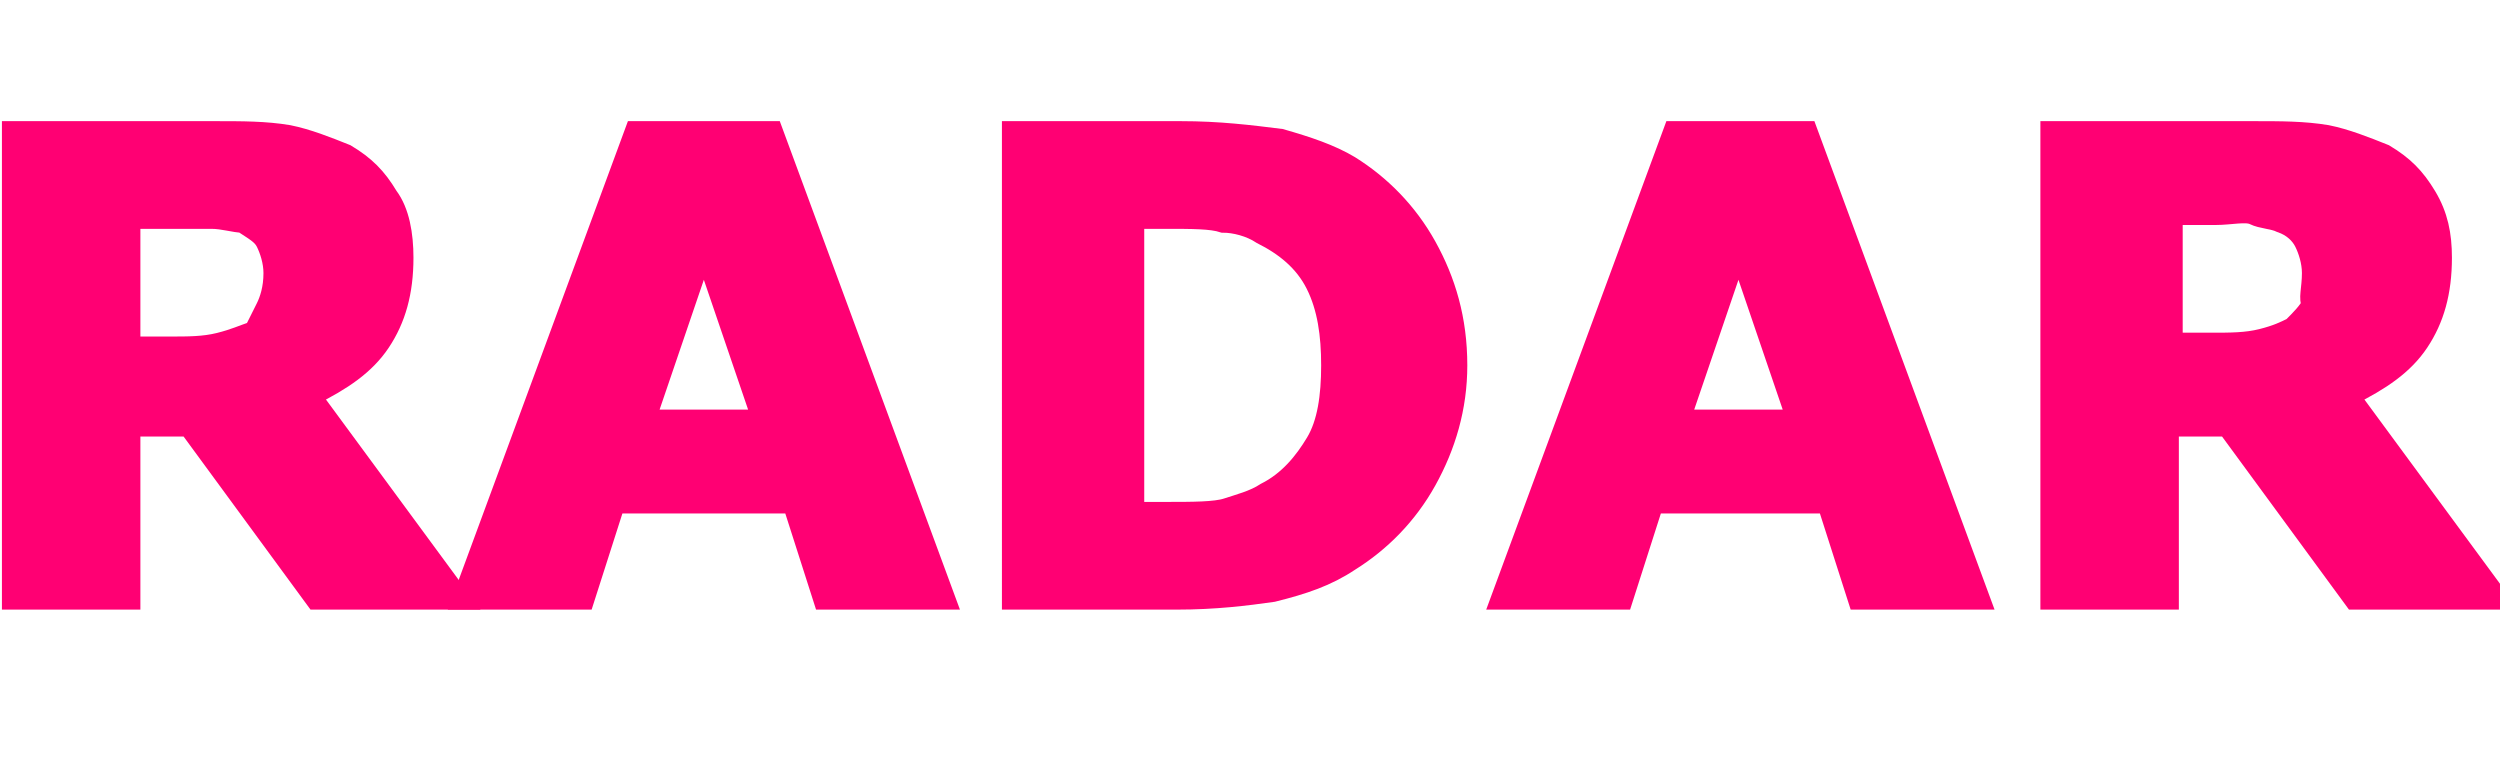
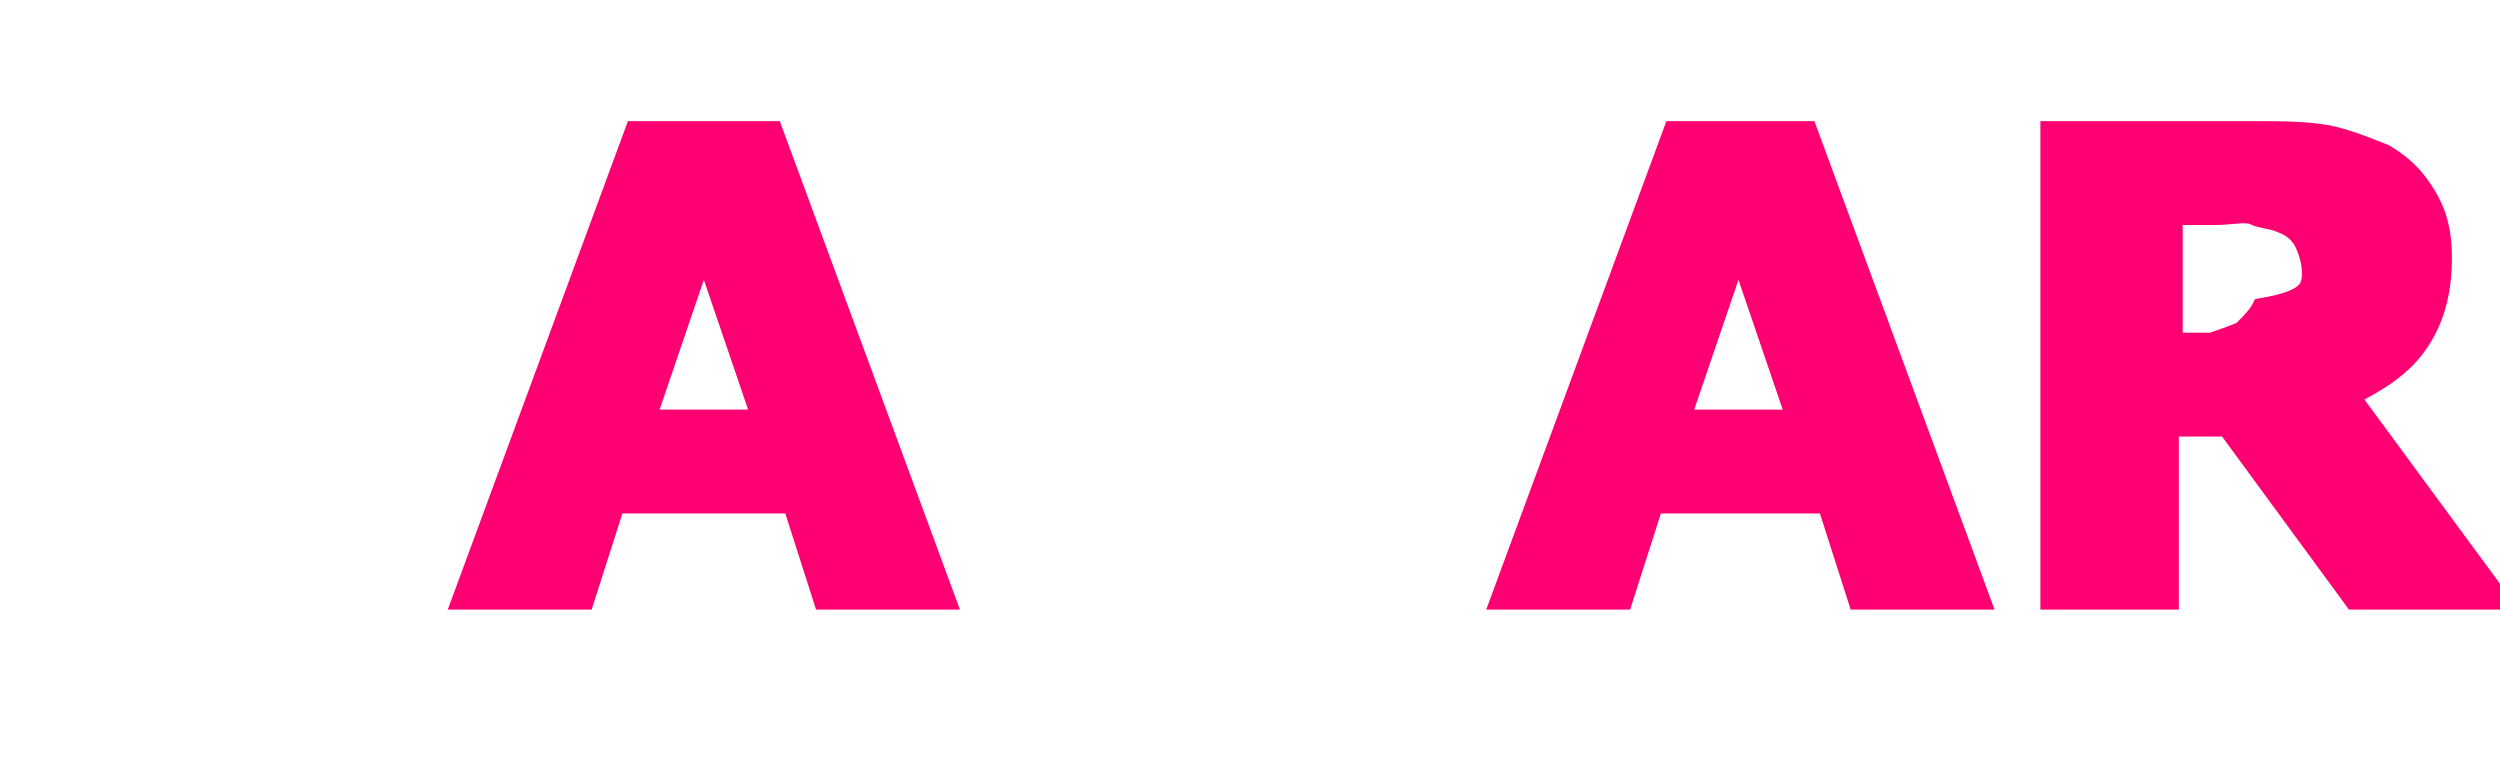
<svg xmlns="http://www.w3.org/2000/svg" version="1.1" id="Laag_1" x="0px" y="0px" viewBox="0 0 65 20" style="enable-background:new 0 0 65 20;" xml:space="preserve">
  <style type="text/css">
	.st0{fill:#FF0073;stroke:#FF0073;stroke-width:0.5;stroke-miterlimit:10;}
</style>
  <g>
-     <path class="st0" d="M12,15.6H8.2l-3.3-4.5H3.4v4.5H0.3V3.4h5.3c0.7,0,1.3,0,1.9,0.1C8,3.6,8.5,3.8,9,4c0.5,0.3,0.8,0.6,1.1,1.1   c0.3,0.4,0.4,1,0.4,1.6c0,0.9-0.2,1.6-0.6,2.2c-0.4,0.6-1,1-1.8,1.4L12,15.6z M7.1,7.1c0-0.3-0.1-0.6-0.2-0.8   C6.8,6.1,6.6,6,6.3,5.8c-0.2,0-0.5-0.1-0.8-0.1s-0.6,0-1,0H3.4V9h1c0.5,0,0.9,0,1.3-0.1s0.6-0.2,0.9-0.3C6.7,8.4,6.8,8.2,6.9,8   S7.1,7.5,7.1,7.1z" />
    <path class="st0" d="M24.6,15.6h-3.2l-0.8-2.5H16l-0.8,2.5H12l4.5-12.2h3.6L24.6,15.6z M19.8,10.9l-1.5-4.4l-1.5,4.4H19.8z" />
-     <path class="st0" d="M37.9,9.5c0,1.1-0.3,2.1-0.8,3s-1.2,1.6-2,2.1c-0.6,0.4-1.2,0.6-2,0.8c-0.7,0.1-1.5,0.2-2.5,0.2h-4.3V3.4h4.4   c1,0,1.8,0.1,2.6,0.2C34,3.8,34.6,4,35.1,4.3c0.8,0.5,1.5,1.2,2,2.1C37.6,7.3,37.9,8.3,37.9,9.5z M34.6,9.5c0-0.8-0.1-1.5-0.4-2.1   s-0.8-1-1.4-1.3c-0.3-0.2-0.7-0.3-1-0.3c-0.3-0.1-0.8-0.1-1.5-0.1h-0.8v7.6h0.8c0.7,0,1.3,0,1.6-0.1s0.7-0.2,1-0.4   c0.6-0.3,1-0.8,1.3-1.3C34.5,11,34.6,10.3,34.6,9.5z" />
    <path class="st0" d="M51.5,15.6h-3.2l-0.8-2.5H43l-0.8,2.5H39l4.5-12.2H47L51.5,15.6z M46.7,10.9l-1.5-4.4l-1.5,4.4H46.7z" />
-     <path class="st0" d="M65,15.6h-3.8l-3.3-4.5h-1.5v4.5h-3.1V3.4h5.3c0.7,0,1.3,0,1.9,0.1C61,3.6,61.5,3.8,62,4   c0.5,0.3,0.8,0.6,1.1,1.1s0.4,1,0.4,1.6c0,0.9-0.2,1.6-0.6,2.2c-0.4,0.6-1,1-1.8,1.4L65,15.6z M60.1,7.1c0-0.3-0.1-0.6-0.2-0.8   c-0.1-0.2-0.3-0.4-0.6-0.5c-0.2-0.1-0.5-0.1-0.7-0.2s-0.6,0-1,0h-1.1v3.3h1c0.5,0,0.9,0,1.3-0.1s0.6-0.2,0.8-0.3   c0.2-0.2,0.4-0.4,0.5-0.6C60,7.8,60.1,7.5,60.1,7.1z" />
+     <path class="st0" d="M65,15.6h-3.8l-3.3-4.5h-1.5v4.5h-3.1V3.4h5.3c0.7,0,1.3,0,1.9,0.1C61,3.6,61.5,3.8,62,4   c0.5,0.3,0.8,0.6,1.1,1.1s0.4,1,0.4,1.6c0,0.9-0.2,1.6-0.6,2.2c-0.4,0.6-1,1-1.8,1.4L65,15.6z M60.1,7.1c0-0.3-0.1-0.6-0.2-0.8   c-0.1-0.2-0.3-0.4-0.6-0.5c-0.2-0.1-0.5-0.1-0.7-0.2s-0.6,0-1,0h-1.1v3.3h1s0.6-0.2,0.8-0.3   c0.2-0.2,0.4-0.4,0.5-0.6C60,7.8,60.1,7.5,60.1,7.1z" />
  </g>
</svg>